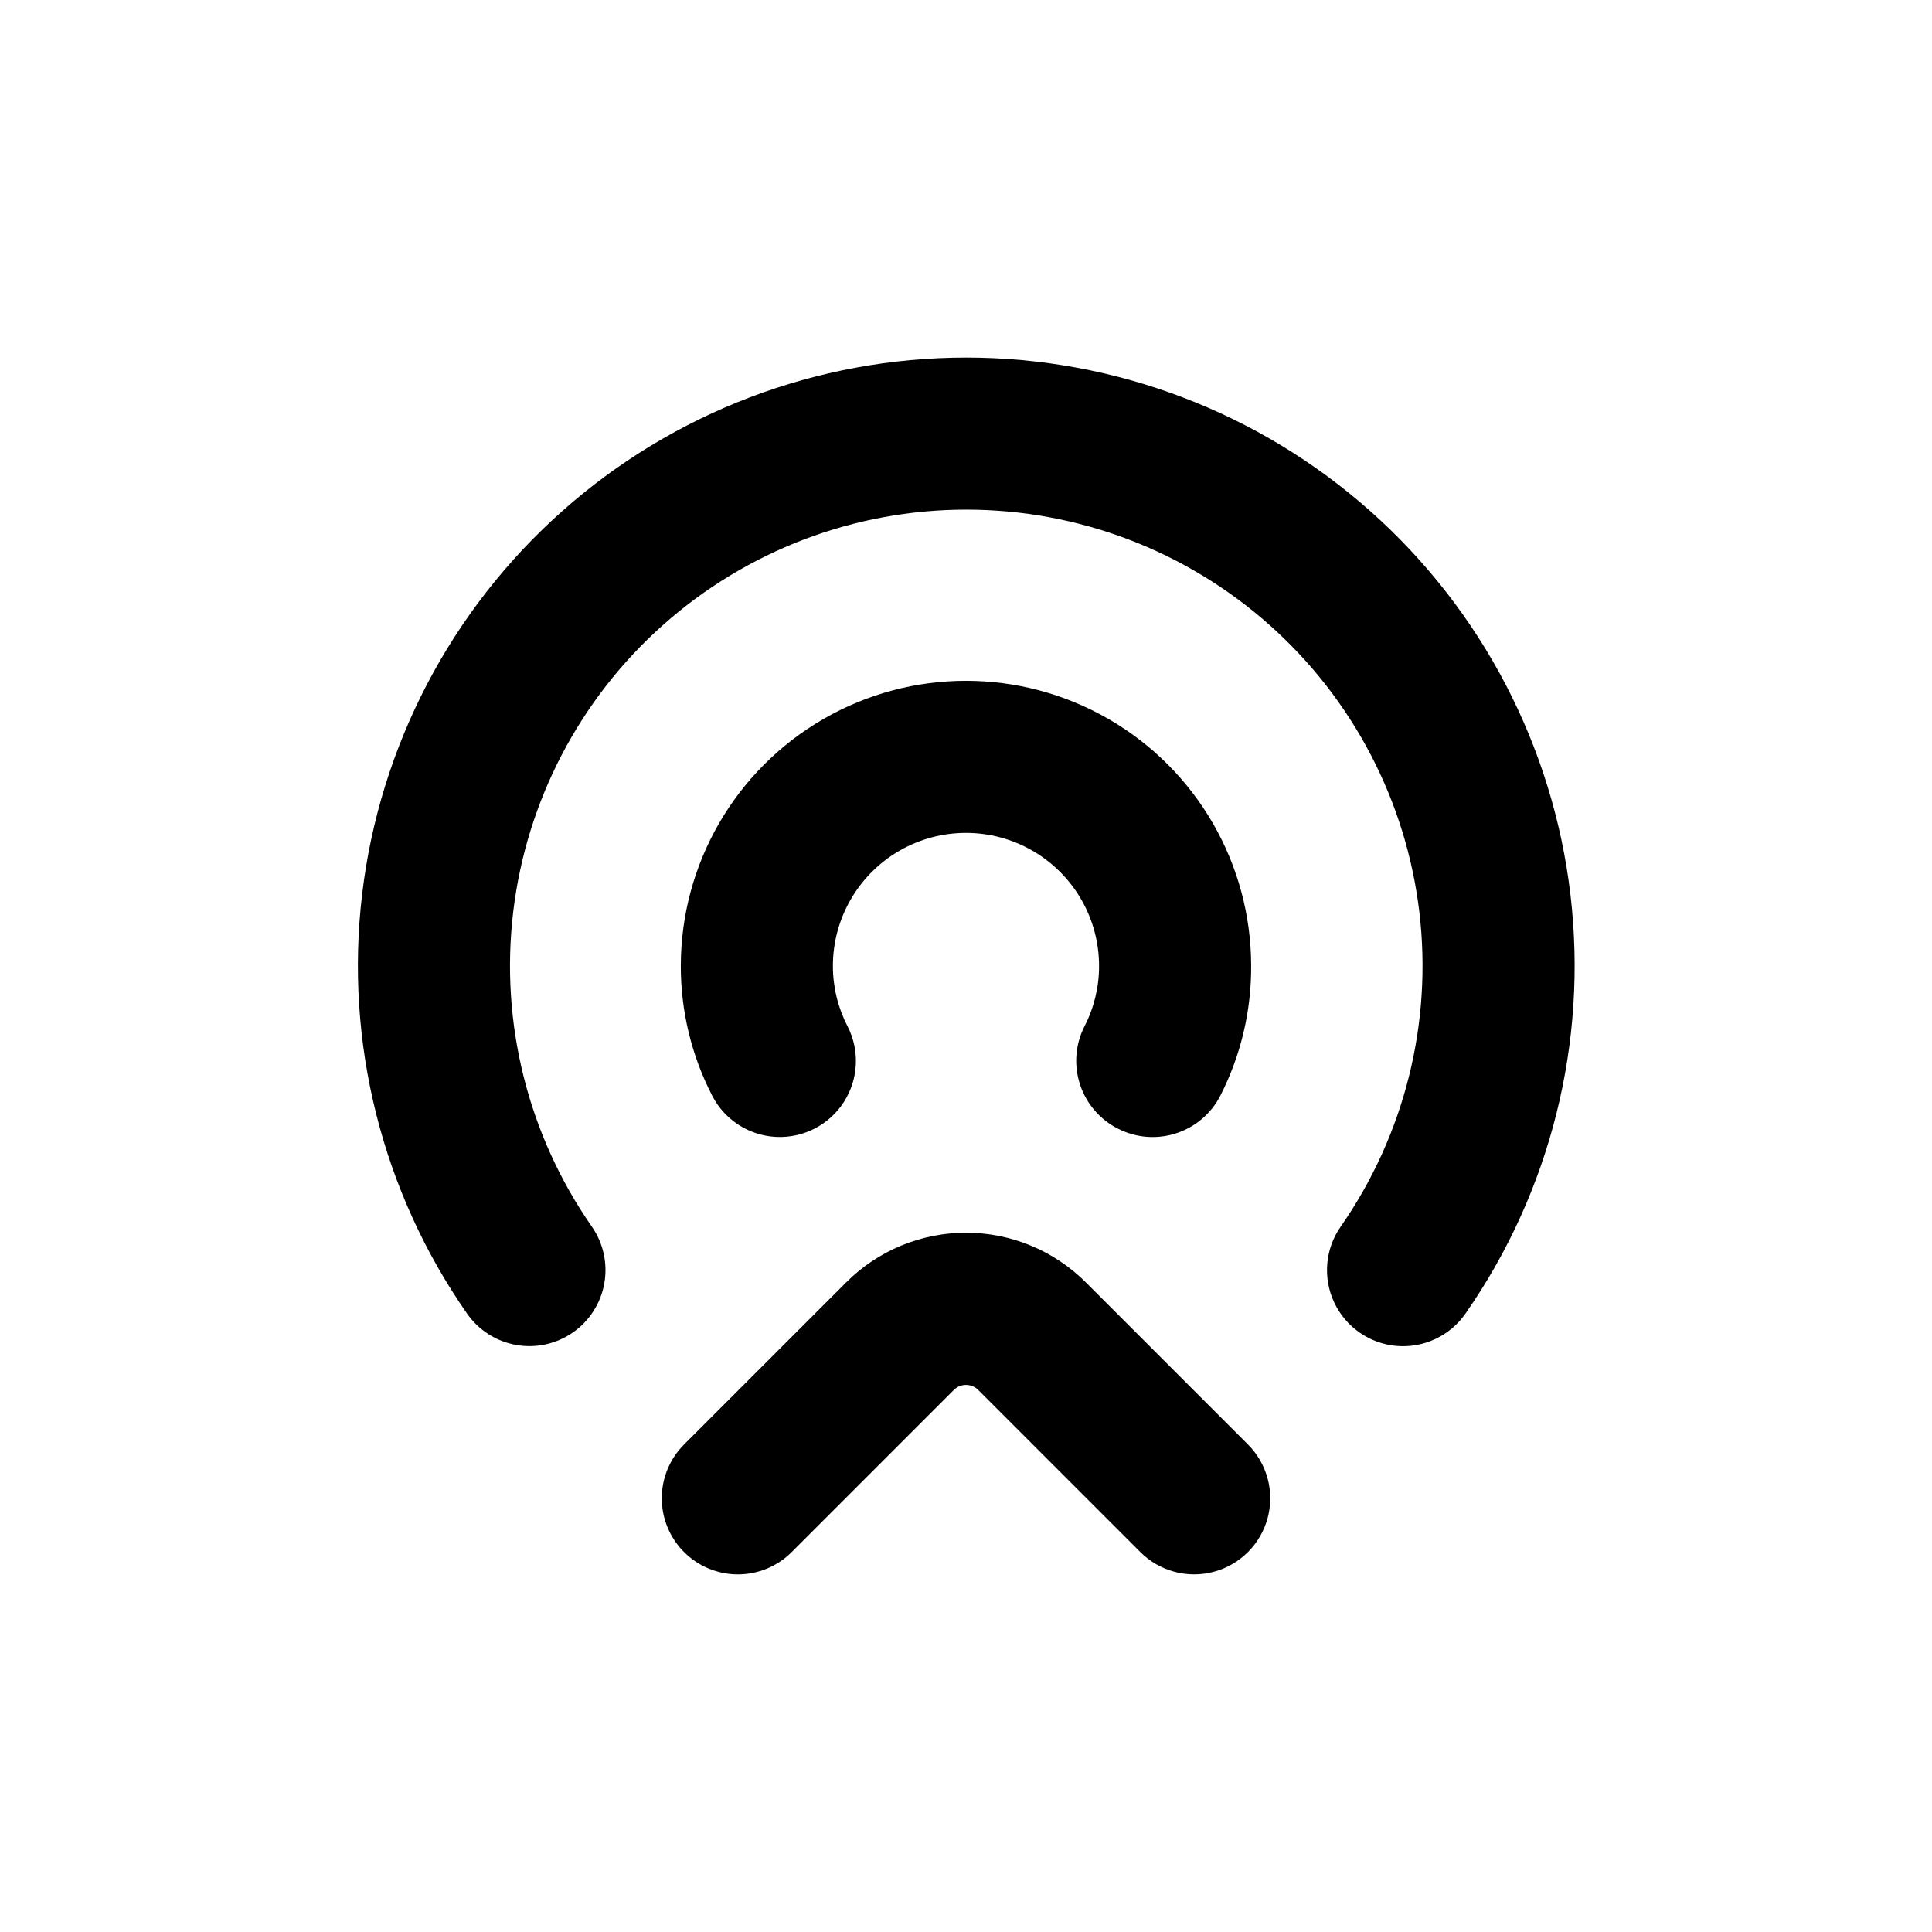
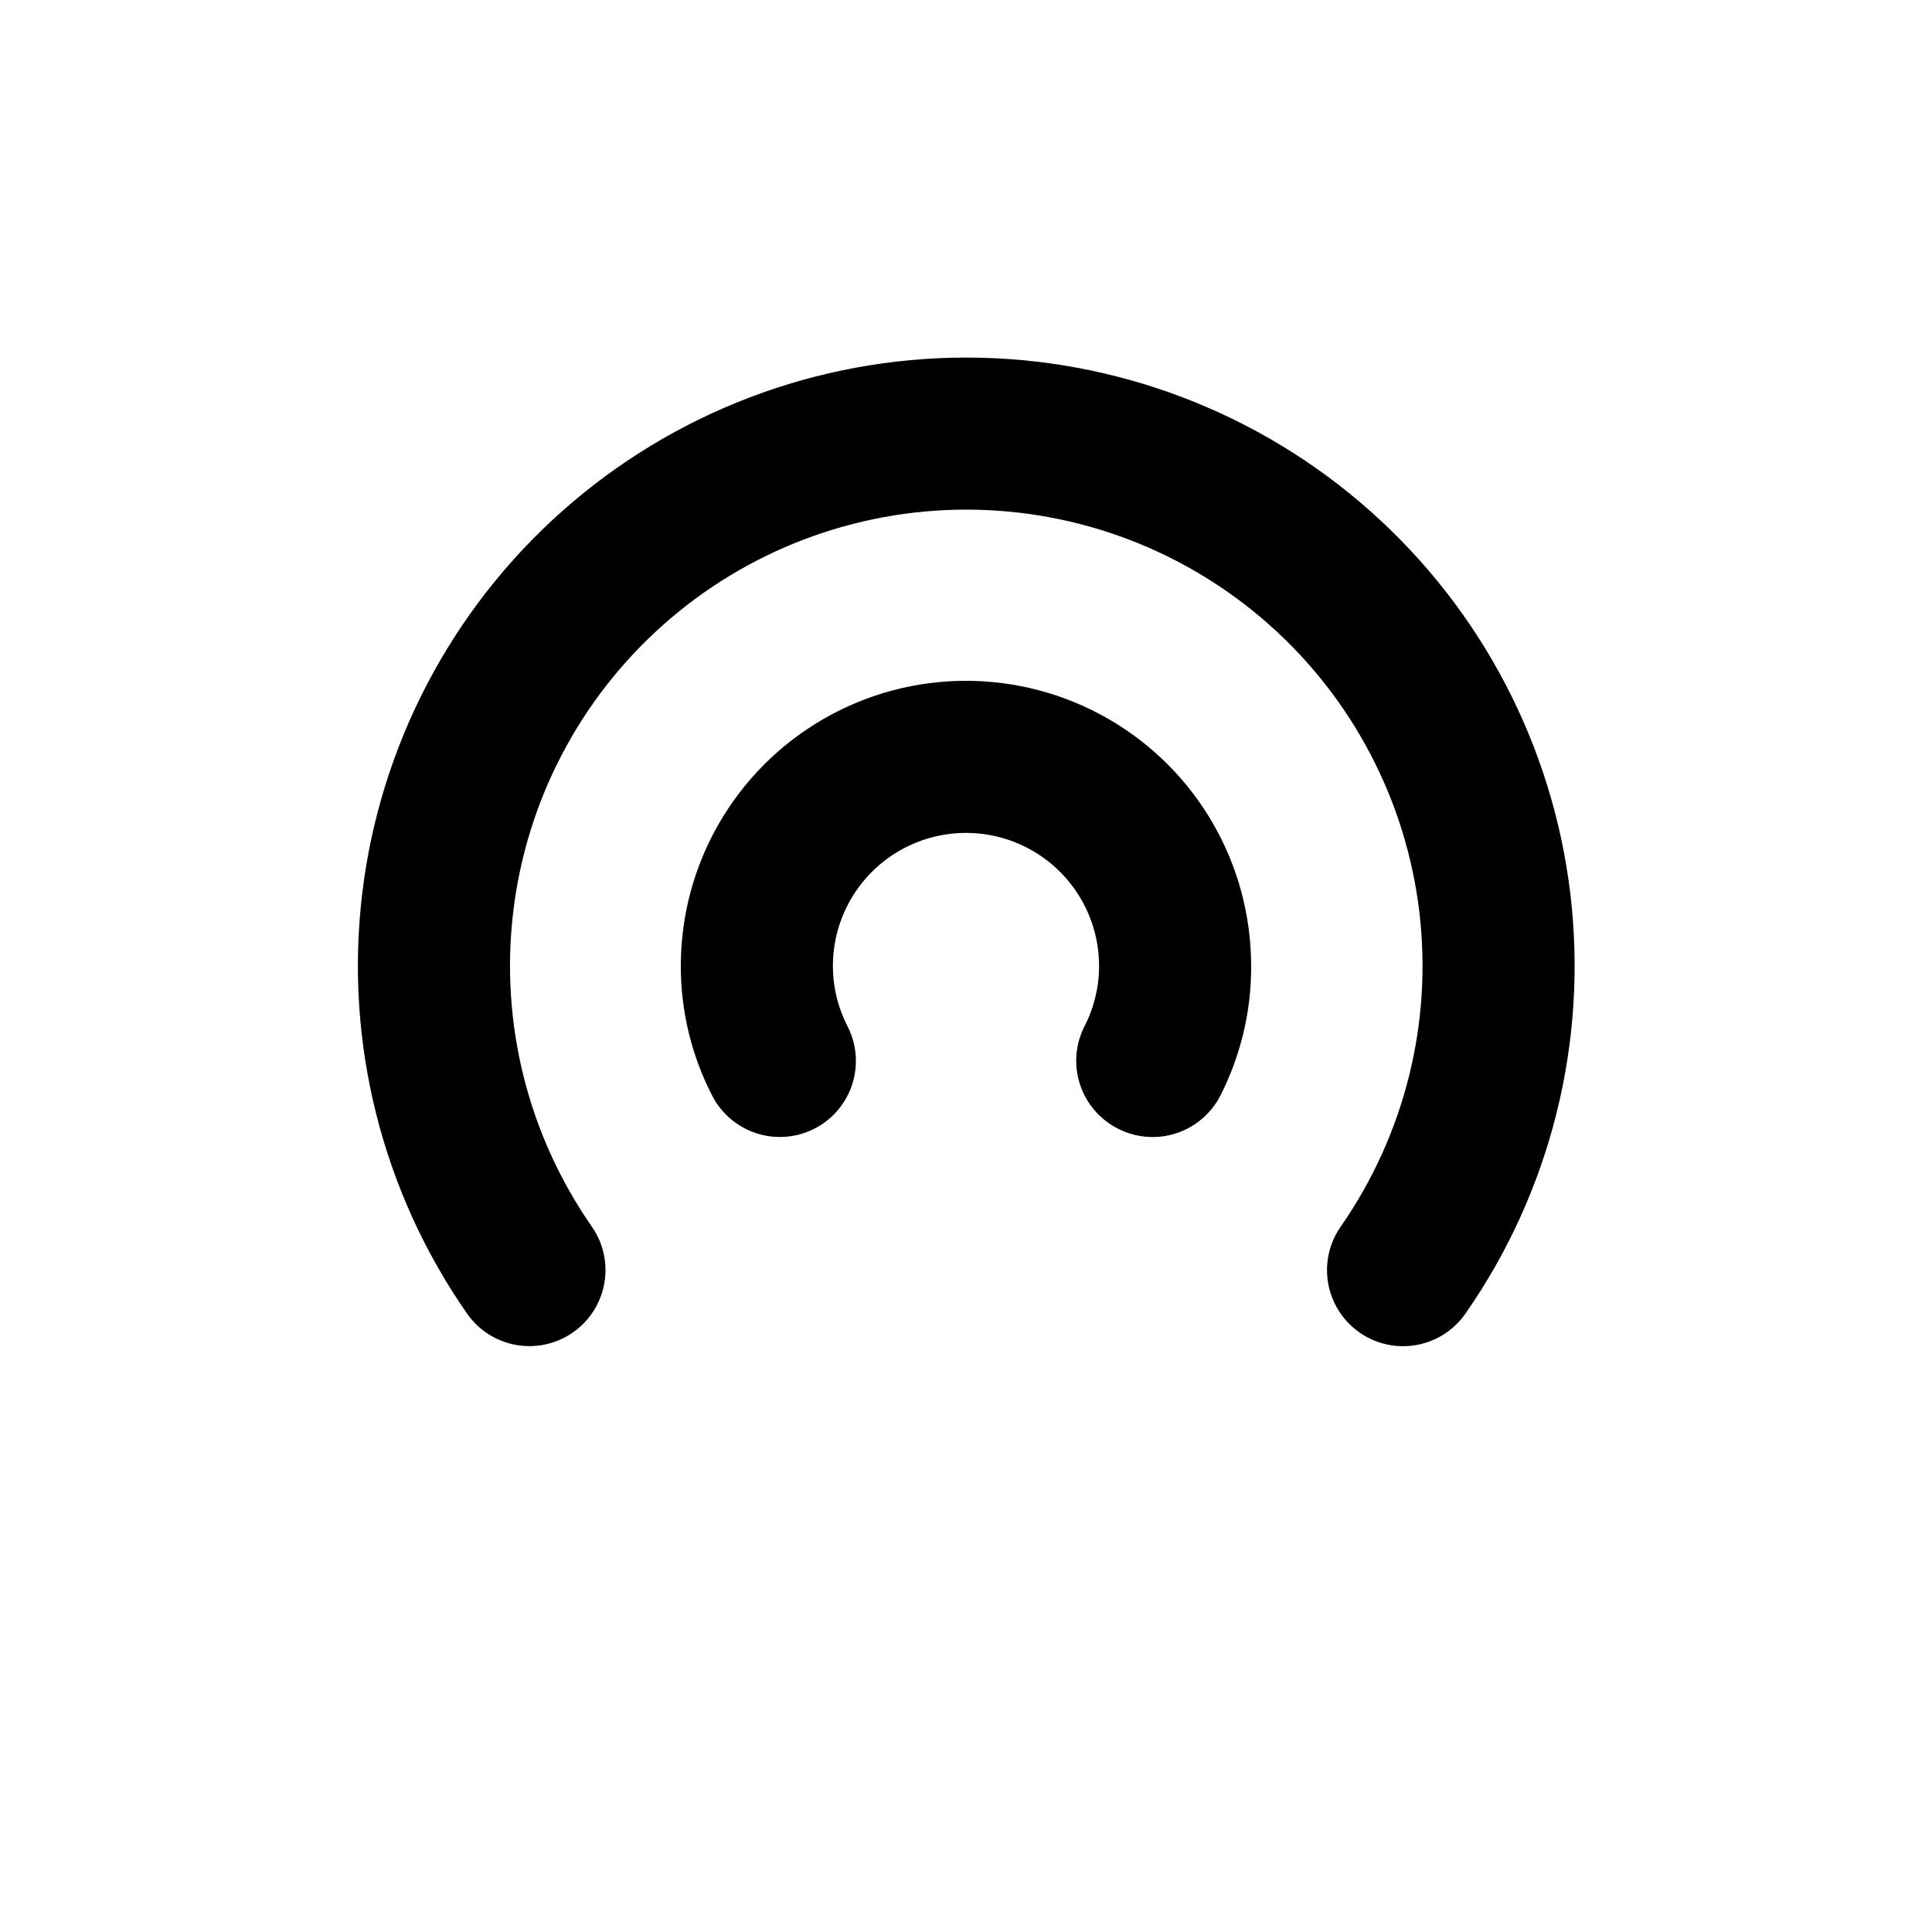
<svg xmlns="http://www.w3.org/2000/svg" fill="#000000" width="800px" height="800px" version="1.1" viewBox="144 144 512 512">
  <g>
    <path d="m295.81 497.13c4.391-3.051 7.387-7.723 8.332-12.988 0.945-5.262-0.242-10.684-3.297-15.074-16.914-24.293-24.332-53.945-20.848-83.34 3.488-29.398 17.637-56.492 39.77-76.152 22.129-19.66 50.703-30.52 80.305-30.52 29.602 0 58.176 10.859 80.305 30.52 22.133 19.66 36.281 46.754 39.77 76.152 3.484 29.395-3.934 59.047-20.848 83.34-4.125 5.902-4.781 13.559-1.73 20.082 3.051 6.519 9.352 10.918 16.523 11.535 7.176 0.617 14.133-2.637 18.254-8.543 22.57-32.387 32.469-71.93 27.828-111.13-4.644-39.199-23.508-75.336-53.016-101.55-29.508-26.219-67.613-40.703-107.09-40.703-39.473 0-77.578 14.484-107.09 40.703-29.508 26.219-48.371 62.355-53.016 101.55-4.641 39.199 5.258 78.742 27.828 111.13 3.059 4.371 7.723 7.348 12.973 8.281 5.25 0.938 10.66-0.25 15.039-3.293z" />
-     <path d="m325.29 555.32c3.777 3.781 8.906 5.91 14.258 5.91 5.348 0 10.477-2.129 14.258-5.91l42.977-42.977h-0.004c1.785-1.766 4.664-1.766 6.449 0l42.977 42.977c5.094 5.094 12.516 7.082 19.477 5.219 6.957-1.867 12.391-7.301 14.258-14.258 1.863-6.961-0.125-14.383-5.219-19.477l-42.977-42.977c-8.418-8.418-19.836-13.145-31.738-13.145-11.906 0-23.324 4.727-31.742 13.145l-42.977 42.977h0.004c-3.785 3.777-5.91 8.906-5.91 14.258 0 5.348 2.125 10.477 5.91 14.258z" />
    <path d="m440.3 443.12c4.754 2.43 10.281 2.871 15.367 1.227 5.082-1.645 9.305-5.238 11.738-9.992 5.422-10.637 8.223-22.422 8.16-34.359 0-27-14.402-51.949-37.785-65.449-23.383-13.5-52.191-13.5-75.574 0-23.379 13.5-37.785 38.449-37.785 65.449-0.012 11.953 2.84 23.734 8.312 34.359 3.285 6.406 9.742 10.574 16.934 10.934s14.027-3.144 17.934-9.195c3.906-6.047 4.289-13.719 1.004-20.129-2.547-4.938-3.879-10.414-3.879-15.969 0-12.602 6.723-24.242 17.633-30.543 10.914-6.301 24.355-6.301 35.27 0 10.91 6.301 17.633 17.941 17.633 30.543 0.008 5.574-1.324 11.066-3.879 16.02-2.418 4.777-2.84 10.316-1.164 15.402 1.672 5.086 5.301 9.297 10.082 11.703z" />
  </g>
</svg>